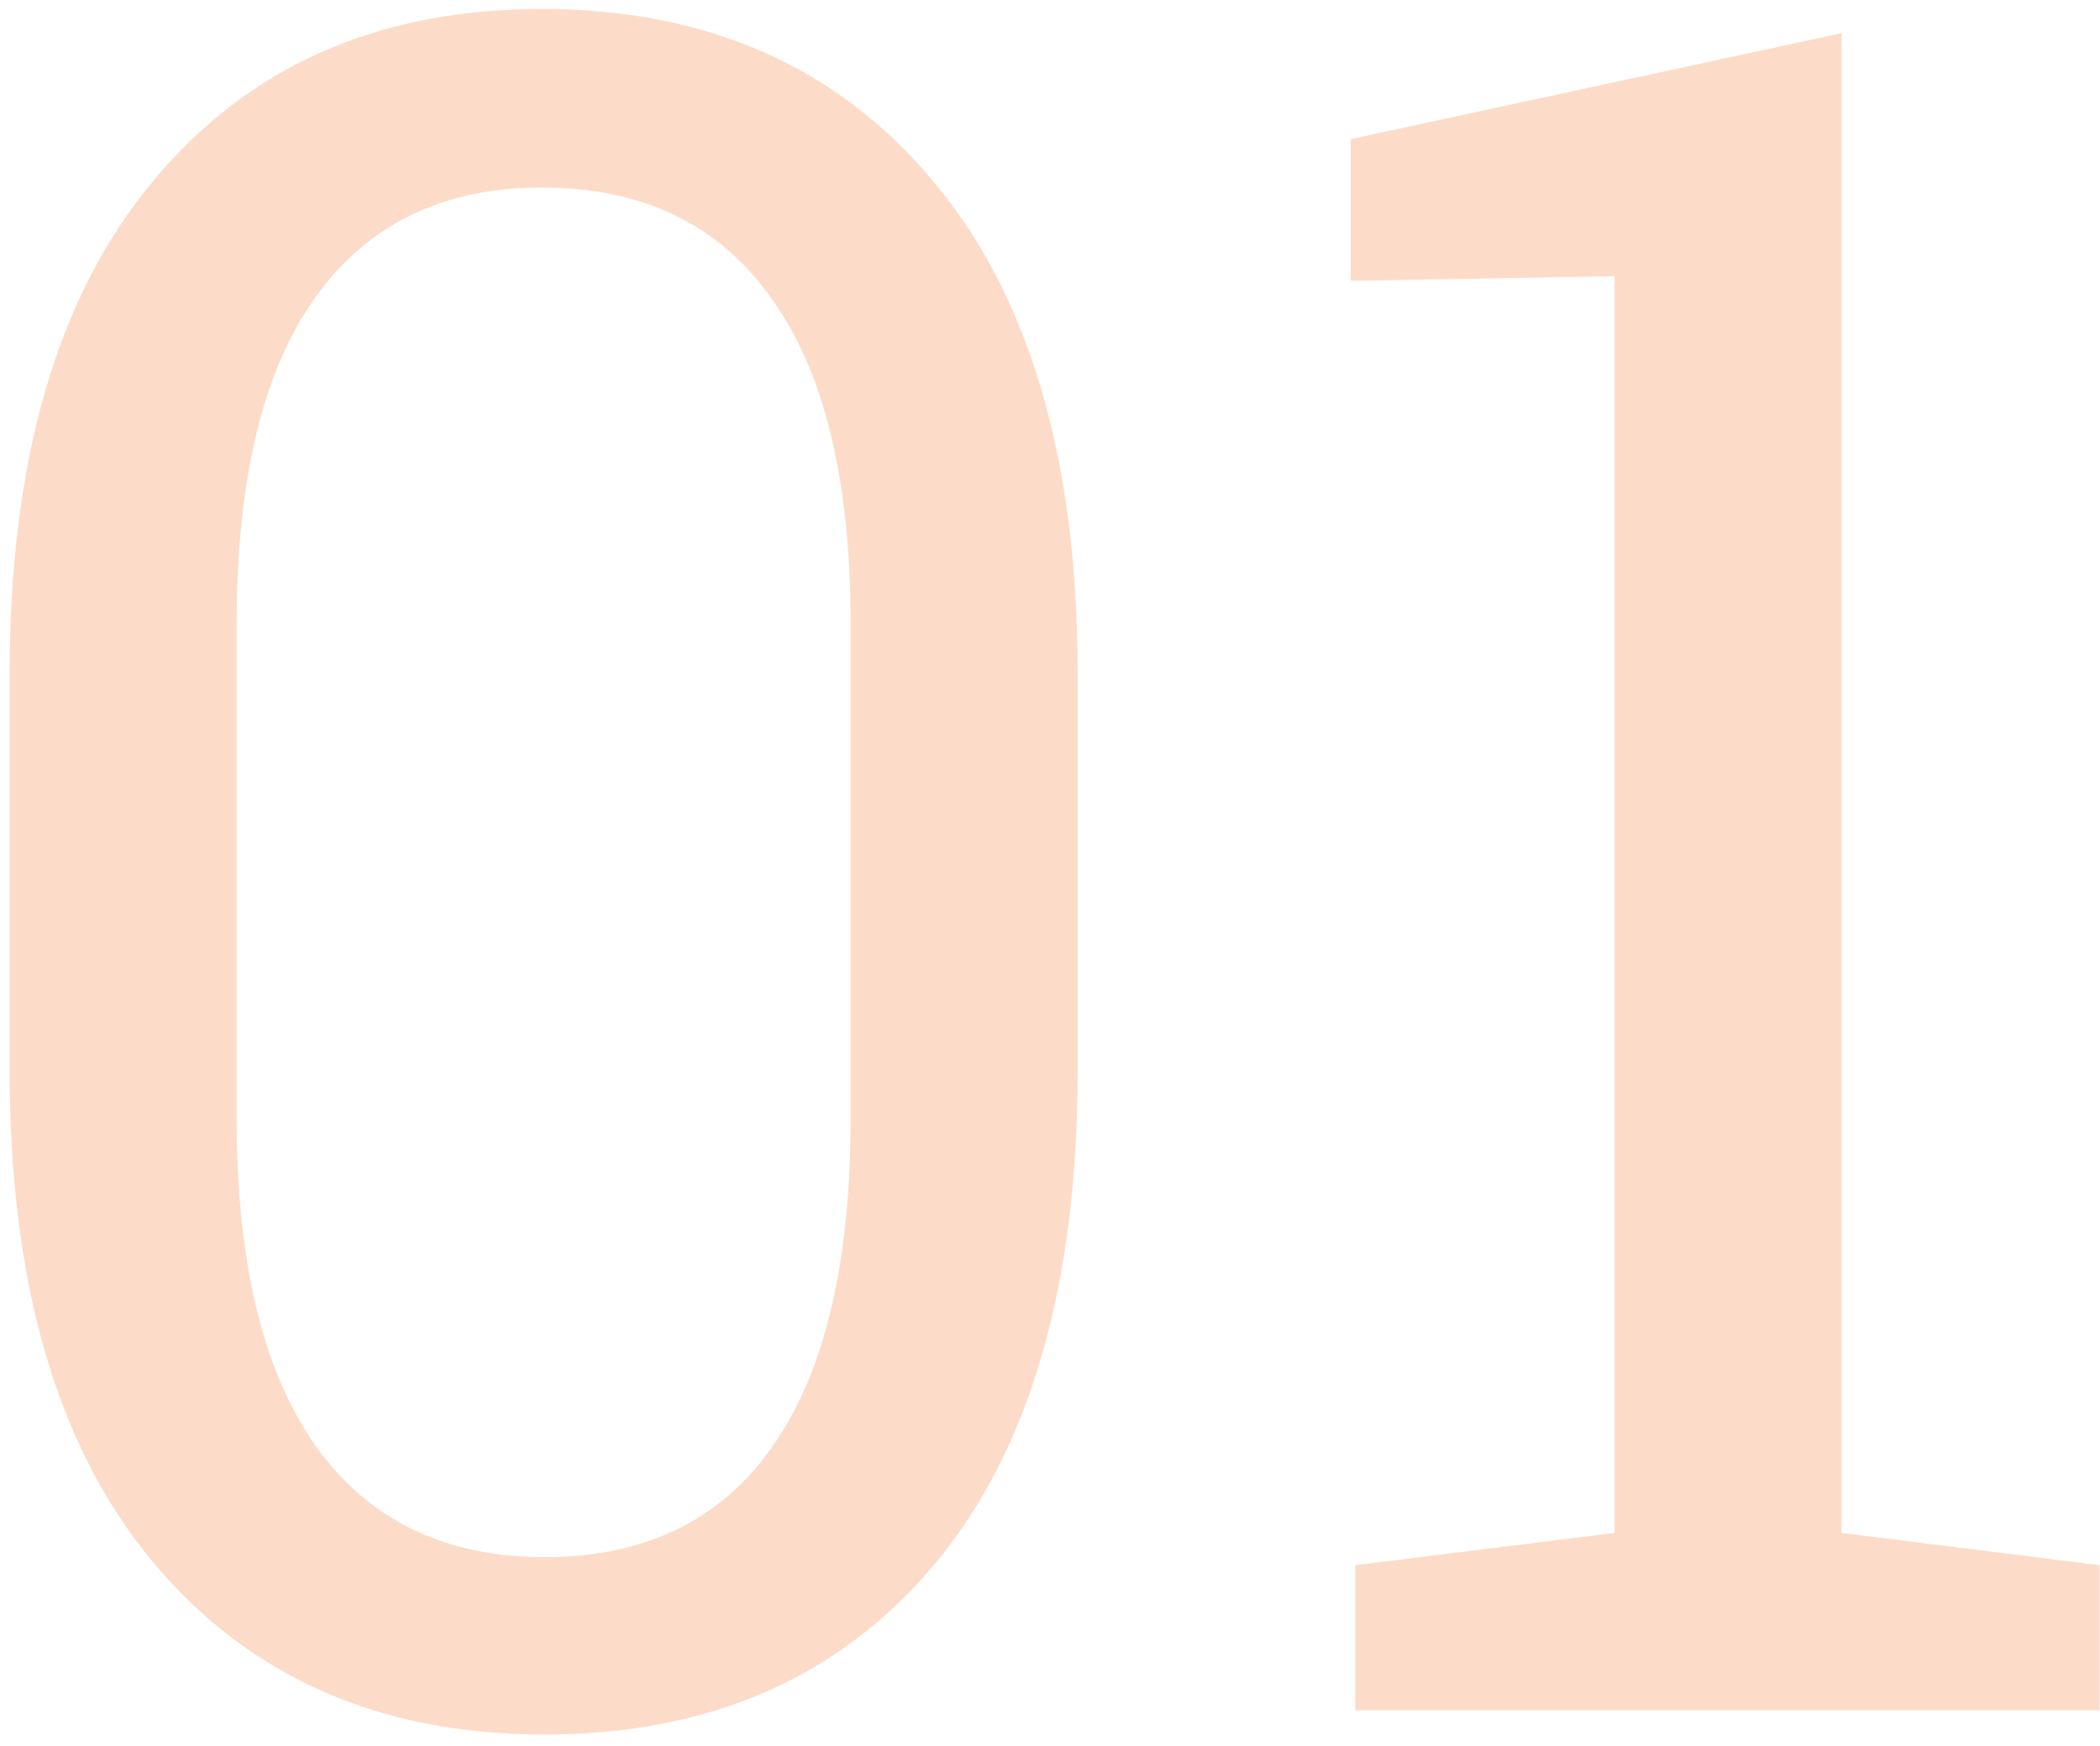
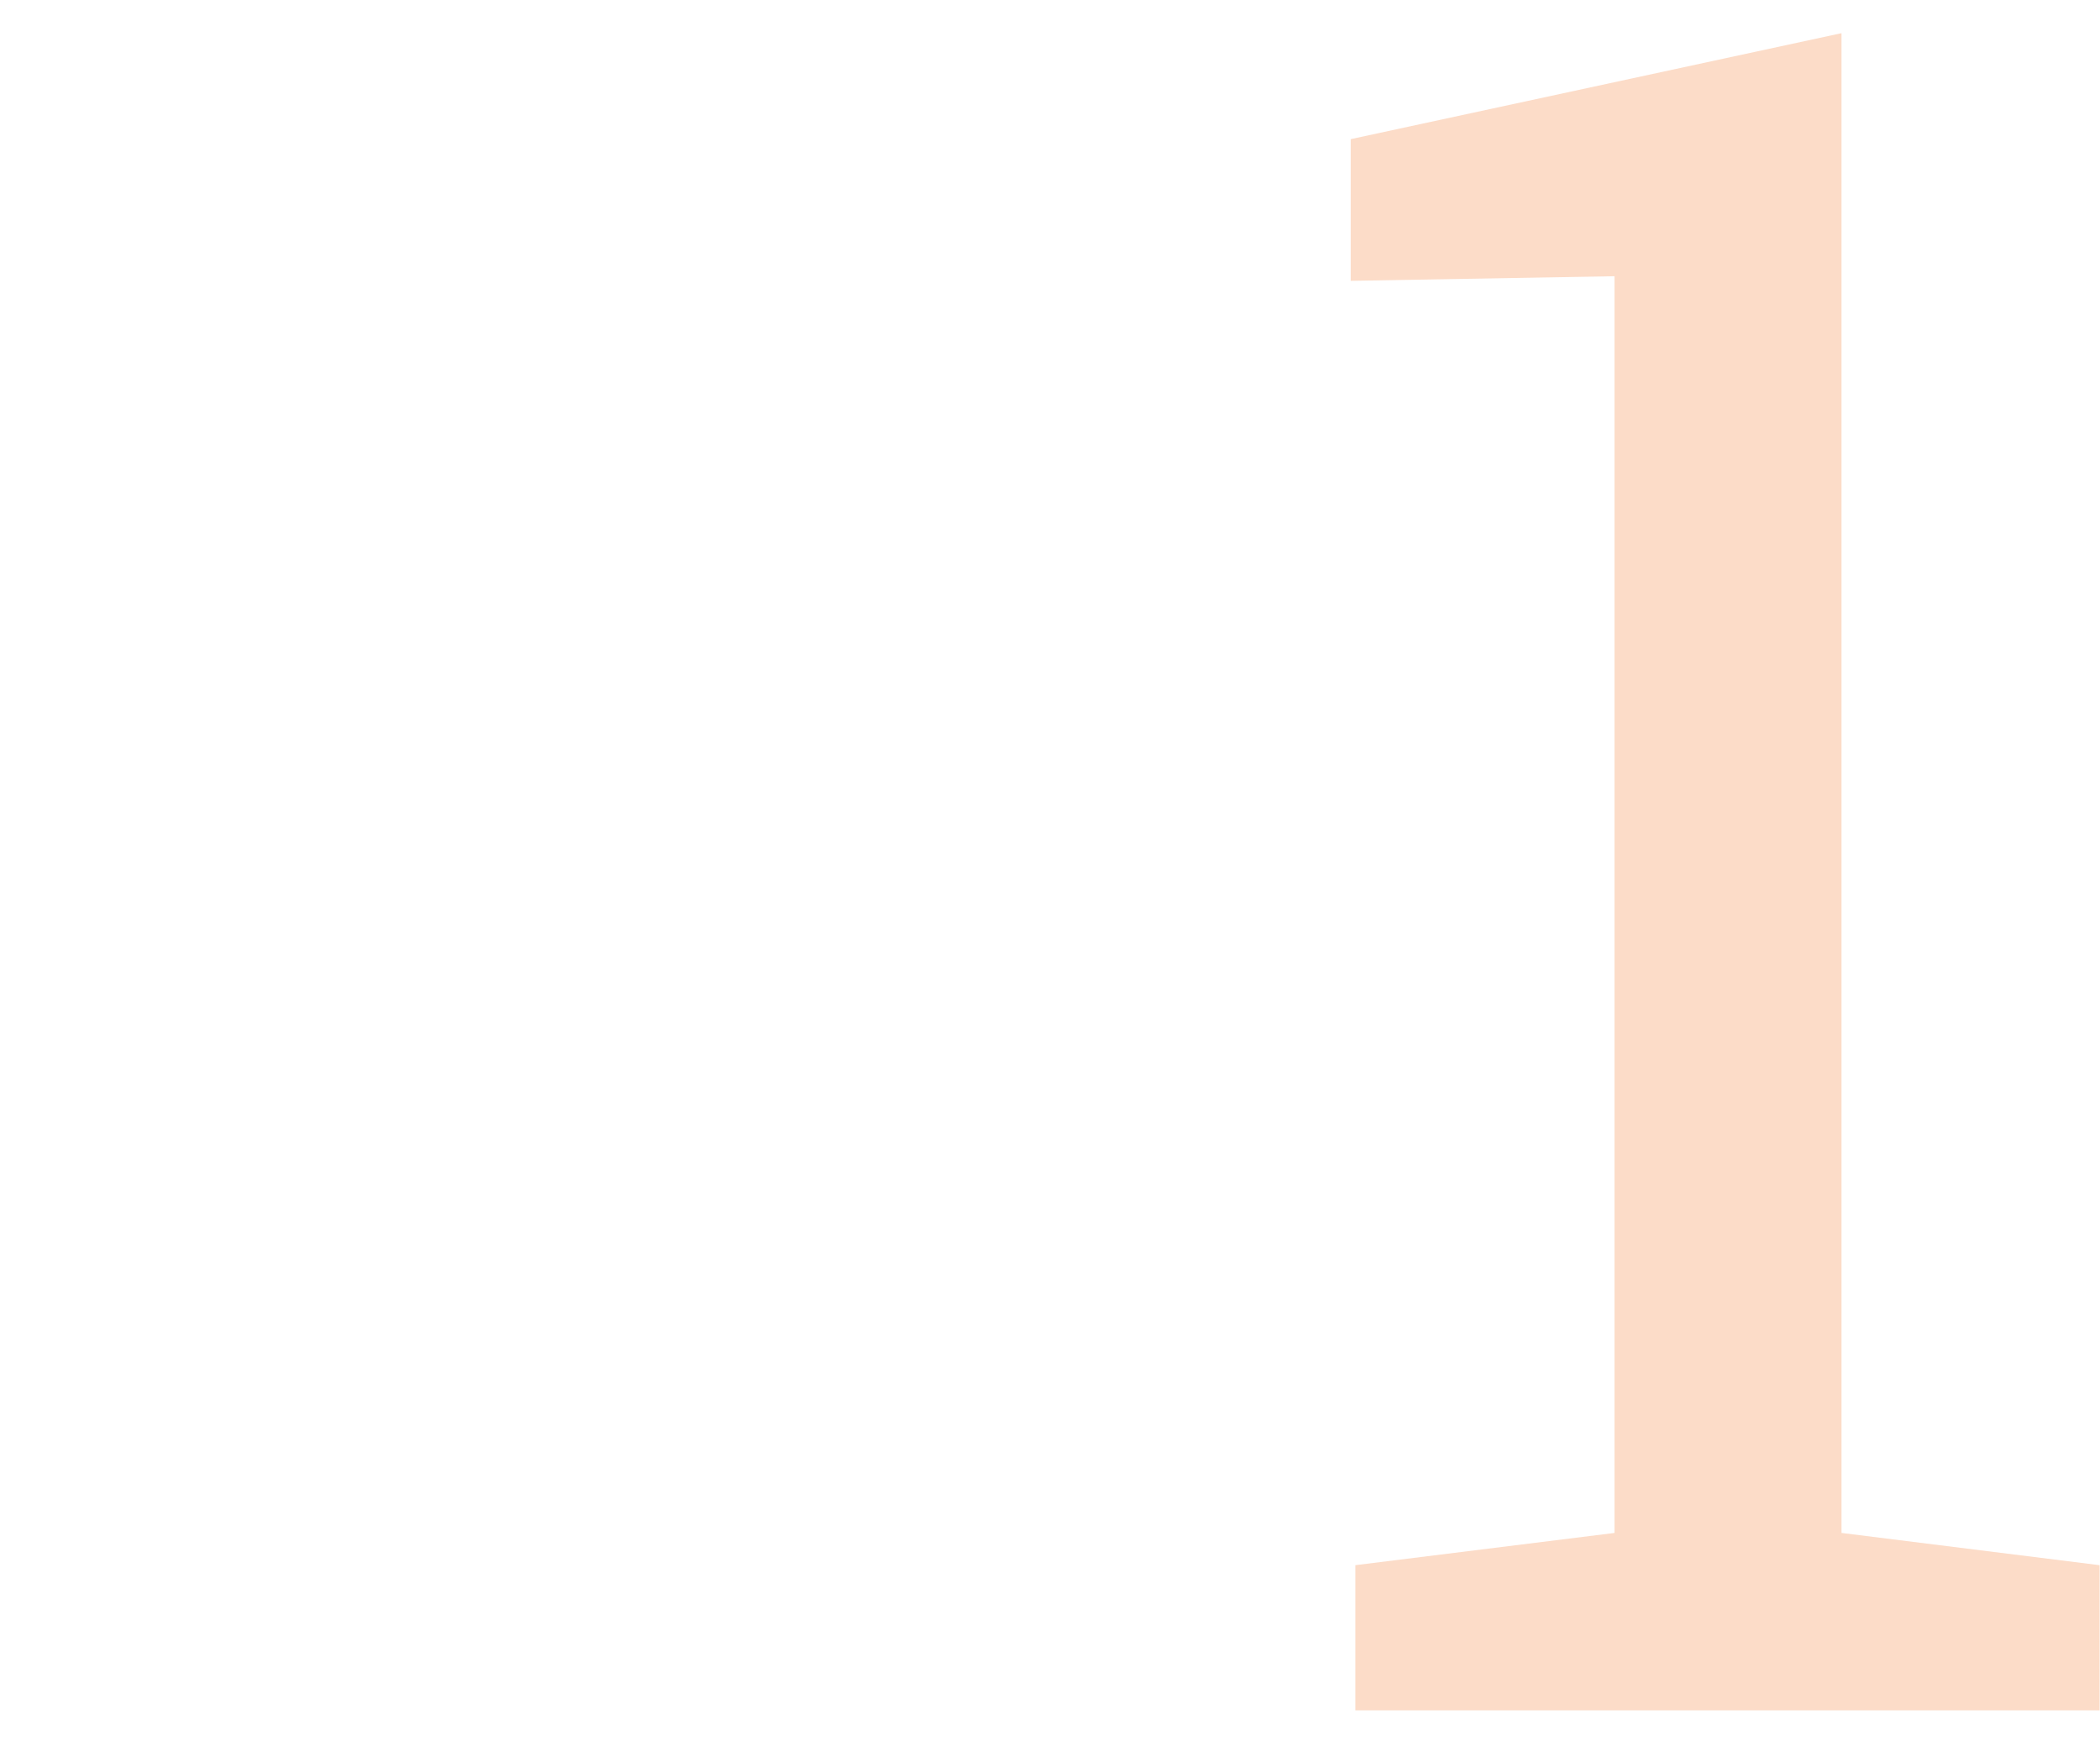
<svg xmlns="http://www.w3.org/2000/svg" width="178" height="148" viewBox="0 0 178 148" fill="none">
  <path d="M114.879 145V132.695L136.852 129.961V23.418L114.488 23.809V11.797L156.09 2.812V129.961L177.965 132.695V145H114.879Z" fill="#FCDCC8" />
-   <path d="M46.129 147.051C32.197 147.051 21.162 142.201 13.023 132.5C4.885 122.799 0.816 108.9 0.816 90.801V57.109C0.816 39.01 4.853 25.111 12.926 15.41C20.999 5.645 32.001 0.762 45.934 0.762C59.931 0.762 70.999 5.645 79.137 15.41C87.275 25.111 91.344 39.01 91.344 57.109V90.801C91.344 108.965 87.307 122.897 79.234 132.598C71.162 142.233 60.126 147.051 46.129 147.051ZM46.129 132.012C54.658 132.012 61.103 128.887 65.465 122.637C69.892 116.387 72.106 107.077 72.106 94.707V53.008C72.106 40.703 69.859 31.458 65.367 25.273C60.94 19.023 54.462 15.898 45.934 15.898C37.535 15.898 31.122 19.023 26.695 25.273C22.268 31.458 20.055 40.703 20.055 53.008V94.707C20.055 107.012 22.301 116.322 26.793 122.637C31.285 128.887 37.73 132.012 46.129 132.012Z" fill="#FCDCC8" />
</svg>